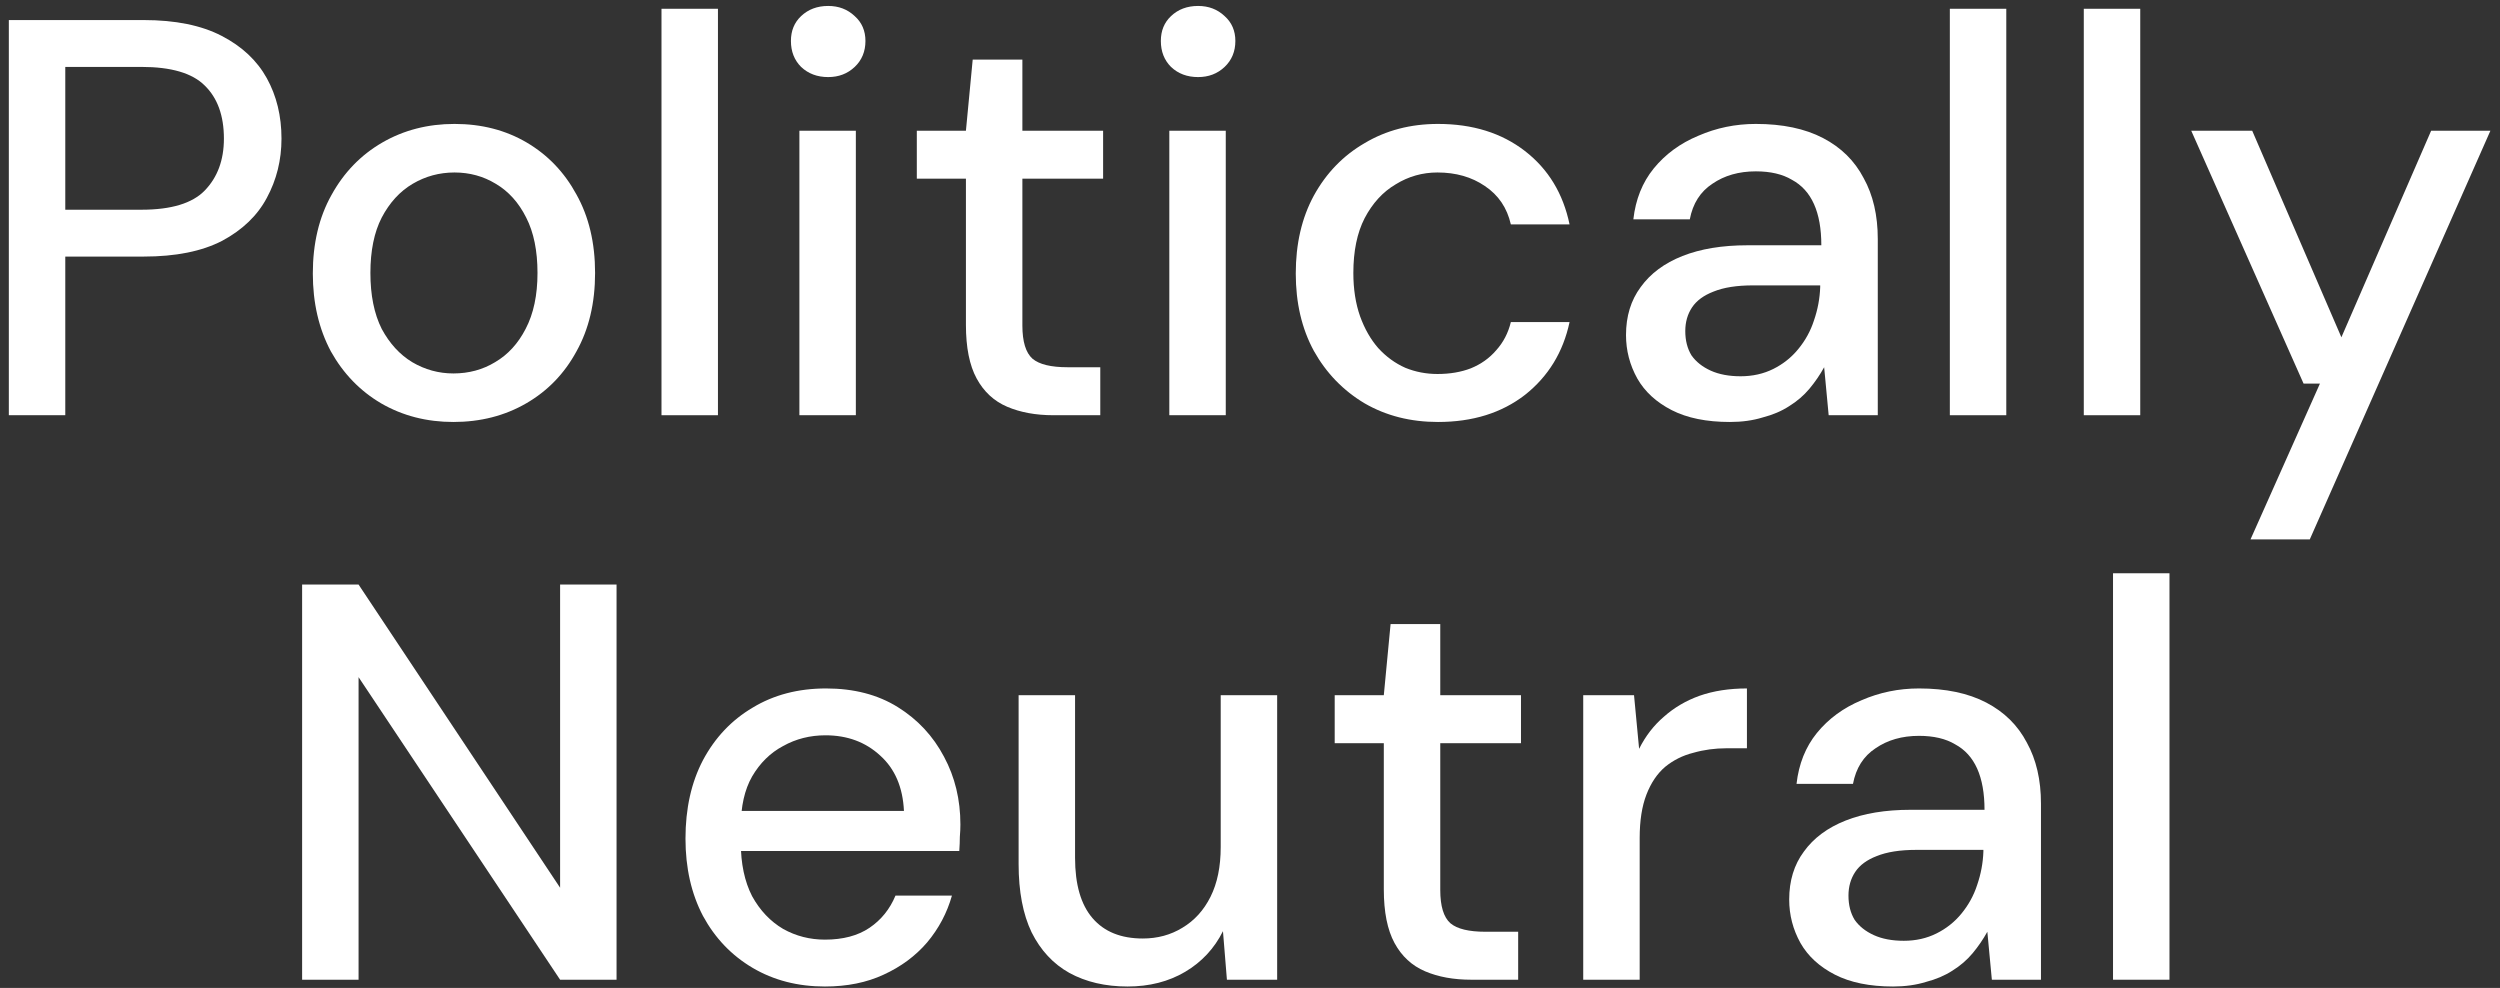
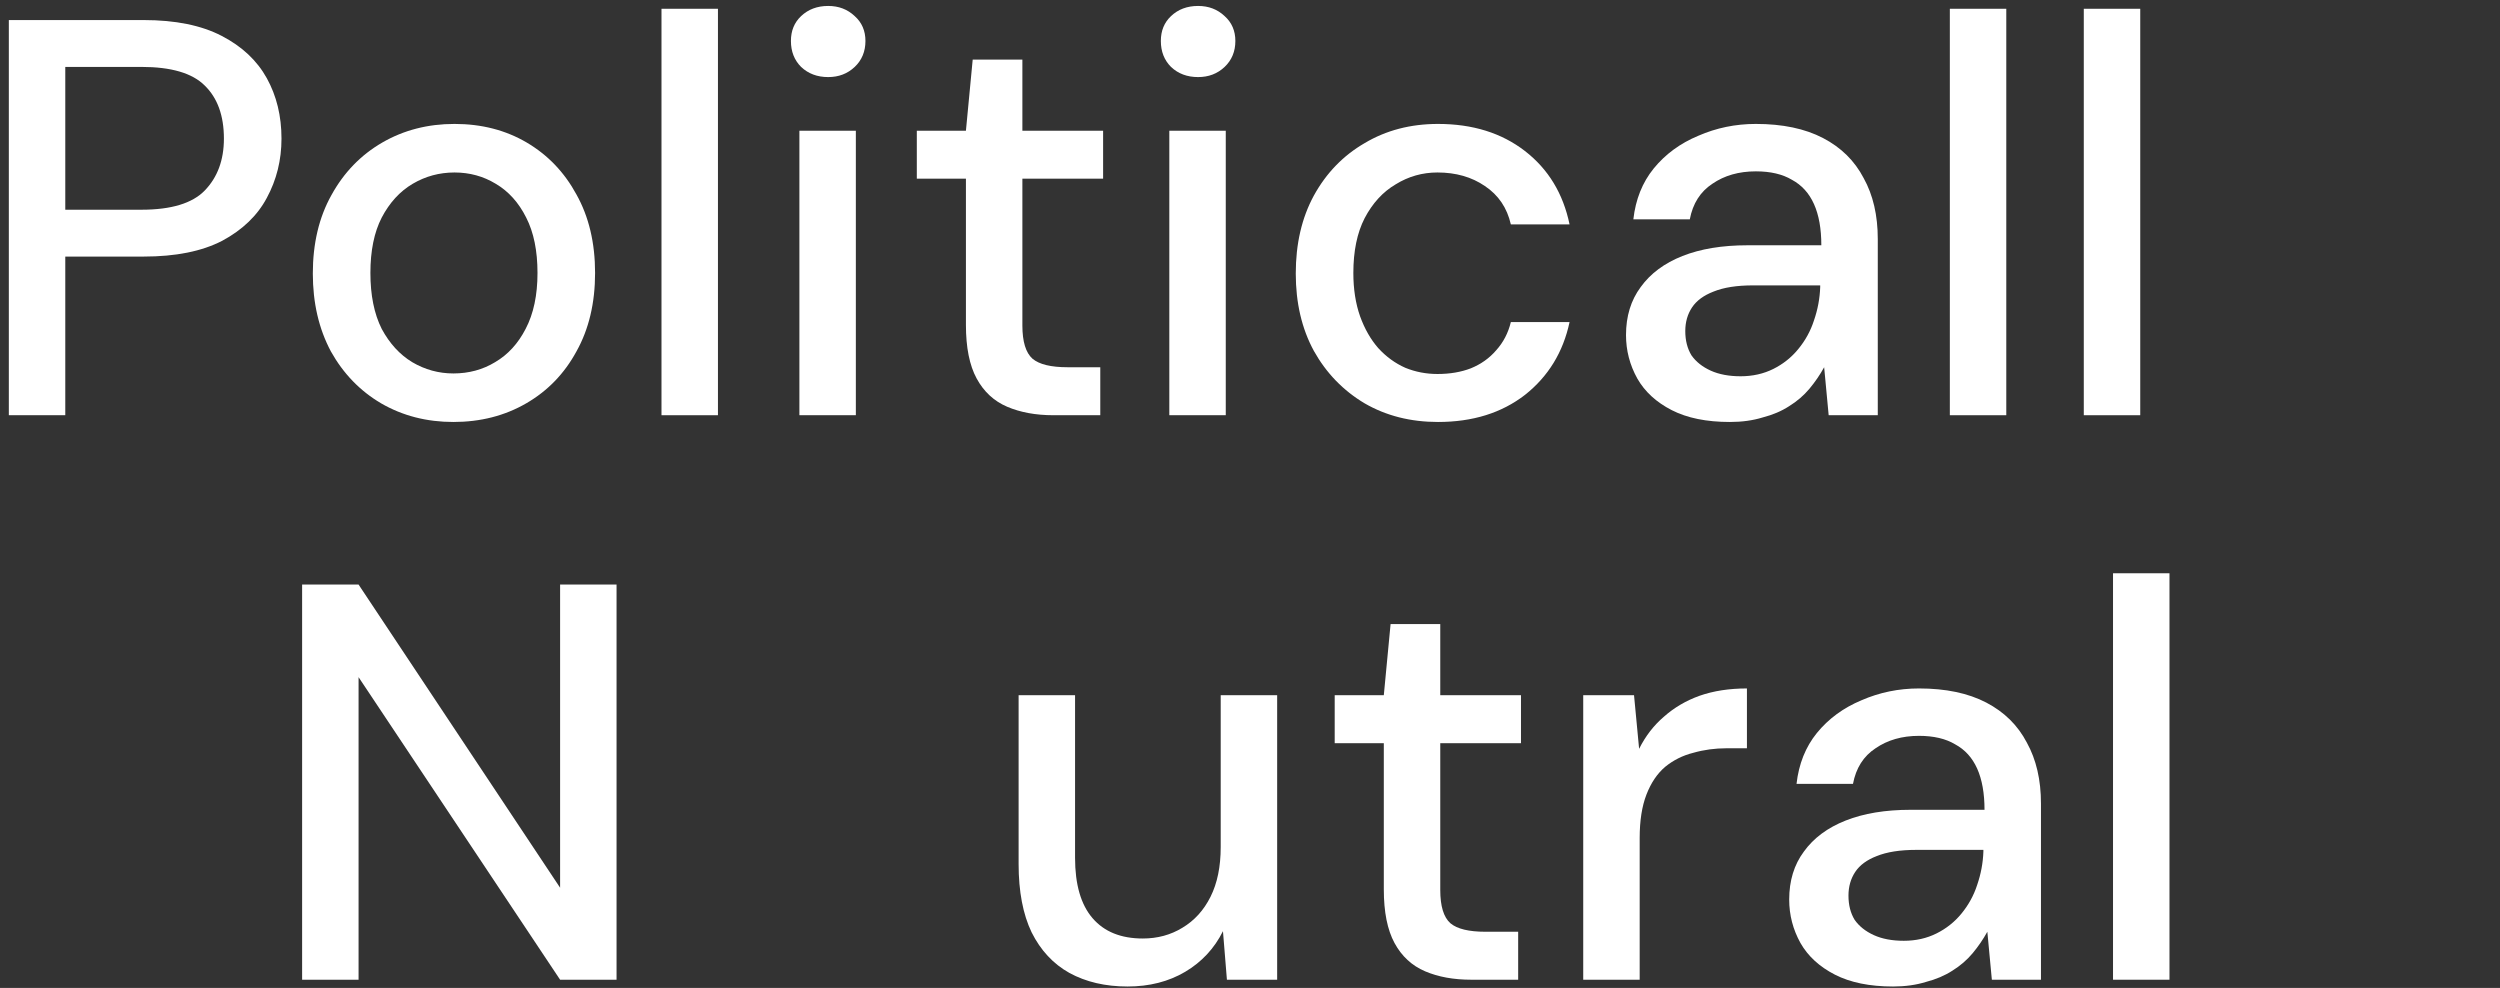
<svg xmlns="http://www.w3.org/2000/svg" width="124" height="49" viewBox="0 0 124 49" fill="none">
  <rect x="0" y="0" width="124" height="49" fill="#333333" stroke="none" />
  <path d="M104.806 48.594V28.434H107.606V48.594H104.806Z" fill="white" />
  <path d="M93.896 48.931C92.738 48.931 91.777 48.734 91.012 48.343C90.246 47.95 89.677 47.428 89.304 46.775C88.93 46.102 88.744 45.384 88.744 44.618C88.744 43.685 88.986 42.892 89.472 42.239C89.957 41.566 90.648 41.053 91.544 40.699C92.44 40.344 93.513 40.166 94.764 40.166H98.432C98.432 39.345 98.31 38.664 98.068 38.123C97.825 37.581 97.461 37.18 96.976 36.919C96.509 36.639 95.912 36.498 95.184 36.498C94.344 36.498 93.625 36.704 93.028 37.114C92.43 37.507 92.057 38.094 91.908 38.879H89.108C89.22 37.889 89.556 37.049 90.116 36.358C90.694 35.649 91.432 35.108 92.328 34.734C93.224 34.343 94.176 34.147 95.184 34.147C96.509 34.147 97.62 34.38 98.516 34.846C99.412 35.313 100.084 35.976 100.532 36.834C100.998 37.675 101.232 38.682 101.232 39.858V48.594H98.796L98.572 46.215C98.366 46.588 98.124 46.943 97.844 47.279C97.564 47.614 97.228 47.904 96.836 48.147C96.462 48.389 96.024 48.576 95.52 48.706C95.034 48.856 94.493 48.931 93.896 48.931ZM94.428 46.663C95.025 46.663 95.566 46.541 96.052 46.298C96.537 46.056 96.948 45.729 97.284 45.319C97.638 44.889 97.9 44.413 98.068 43.891C98.254 43.349 98.357 42.798 98.376 42.239V42.154H95.044C94.241 42.154 93.588 42.257 93.084 42.462C92.598 42.649 92.244 42.91 92.02 43.246C91.796 43.583 91.684 43.974 91.684 44.422C91.684 44.889 91.786 45.291 91.992 45.627C92.216 45.944 92.533 46.196 92.944 46.383C93.354 46.569 93.849 46.663 94.428 46.663Z" fill="white" />
  <path d="M78.528 48.594V34.483H81.048L81.3 37.142C81.618 36.508 82.028 35.976 82.532 35.547C83.036 35.099 83.624 34.753 84.296 34.511C84.987 34.268 85.771 34.147 86.648 34.147V37.114H85.64C85.062 37.114 84.511 37.189 83.988 37.339C83.466 37.469 82.999 37.703 82.588 38.038C82.196 38.374 81.888 38.832 81.664 39.41C81.44 39.989 81.328 40.708 81.328 41.566V48.594H78.528Z" fill="white" />
  <path d="M72.977 48.594C72.099 48.594 71.334 48.455 70.681 48.175C70.027 47.895 69.523 47.428 69.169 46.775C68.814 46.121 68.637 45.234 68.637 44.114V36.862H66.201V34.483H68.637L68.973 30.954H71.437V34.483H75.441V36.862H71.437V44.142C71.437 44.945 71.605 45.496 71.941 45.794C72.277 46.075 72.855 46.215 73.677 46.215H75.301V48.594H72.977Z" fill="white" />
  <path d="M55.927 48.931C54.826 48.931 53.864 48.706 53.043 48.258C52.24 47.81 51.615 47.139 51.167 46.242C50.738 45.346 50.523 44.217 50.523 42.855V34.483H53.323V42.547C53.323 43.872 53.612 44.87 54.191 45.542C54.77 46.215 55.6 46.55 56.683 46.55C57.411 46.55 58.064 46.373 58.643 46.019C59.24 45.664 59.707 45.151 60.043 44.478C60.379 43.806 60.547 42.985 60.547 42.014V34.483H63.347V48.594H60.855L60.659 46.187C60.23 47.045 59.604 47.717 58.783 48.203C57.962 48.688 57.01 48.931 55.927 48.931Z" fill="white" />
-   <path d="M40.916 48.931C39.572 48.931 38.378 48.623 37.332 48.007C36.287 47.391 35.466 46.532 34.868 45.431C34.29 44.329 34 43.05 34 41.594C34 40.101 34.29 38.804 34.868 37.703C35.466 36.583 36.287 35.715 37.332 35.099C38.378 34.464 39.591 34.147 40.972 34.147C42.354 34.147 43.539 34.455 44.528 35.071C45.518 35.687 46.283 36.508 46.824 37.535C47.366 38.542 47.636 39.663 47.636 40.895C47.636 41.081 47.627 41.286 47.608 41.511C47.608 41.716 47.599 41.949 47.58 42.211H36.044V40.222H44.836C44.78 39.047 44.388 38.132 43.66 37.478C42.932 36.806 42.027 36.471 40.944 36.471C40.179 36.471 39.479 36.648 38.844 37.002C38.21 37.339 37.696 37.843 37.304 38.514C36.931 39.168 36.744 39.998 36.744 41.007V41.791C36.744 42.836 36.931 43.722 37.304 44.45C37.696 45.16 38.21 45.701 38.844 46.075C39.479 46.429 40.17 46.606 40.916 46.606C41.812 46.606 42.55 46.41 43.128 46.019C43.707 45.627 44.136 45.094 44.416 44.422H47.216C46.974 45.281 46.563 46.056 45.984 46.746C45.406 47.419 44.687 47.95 43.828 48.343C42.988 48.734 42.018 48.931 40.916 48.931Z" fill="white" />
  <path d="M14.985 48.594V28.994H17.785L27.781 44.031V28.994H30.581V48.594H27.781L17.785 33.587V48.594H14.985Z" fill="white" />
-   <path d="M111.625 26.755L115.069 19.026H114.257L108.685 6.483H111.709L116.133 16.73L120.585 6.483H123.525L114.565 26.755H111.625Z" fill="white" />
  <path d="M103.356 20.595V0.435H106.156V20.595H103.356Z" fill="white" />
  <path d="M96.712 20.595V0.435H99.512V20.595H96.712Z" fill="white" />
  <path d="M85.802 20.93C84.645 20.93 83.683 20.735 82.918 20.343C82.153 19.951 81.583 19.428 81.21 18.774C80.837 18.102 80.65 17.384 80.65 16.619C80.65 15.685 80.893 14.892 81.378 14.239C81.863 13.566 82.554 13.053 83.45 12.698C84.346 12.344 85.419 12.166 86.67 12.166H90.338C90.338 11.345 90.217 10.664 89.974 10.123C89.731 9.581 89.367 9.18 88.882 8.919C88.415 8.639 87.818 8.499 87.09 8.499C86.25 8.499 85.531 8.704 84.934 9.115C84.337 9.507 83.963 10.095 83.814 10.879H81.014C81.126 9.889 81.462 9.049 82.022 8.359C82.601 7.649 83.338 7.108 84.234 6.735C85.13 6.343 86.082 6.147 87.09 6.147C88.415 6.147 89.526 6.38 90.422 6.847C91.318 7.313 91.99 7.976 92.438 8.835C92.905 9.675 93.138 10.682 93.138 11.858V20.595H90.702L90.478 18.215C90.273 18.588 90.03 18.942 89.75 19.279C89.47 19.614 89.134 19.904 88.742 20.146C88.369 20.389 87.93 20.576 87.426 20.706C86.941 20.856 86.399 20.93 85.802 20.93ZM86.334 18.663C86.931 18.663 87.473 18.541 87.958 18.299C88.443 18.056 88.854 17.729 89.19 17.319C89.545 16.889 89.806 16.413 89.974 15.89C90.161 15.349 90.263 14.799 90.282 14.239V14.155H86.95C86.147 14.155 85.494 14.257 84.99 14.463C84.505 14.649 84.15 14.911 83.926 15.246C83.702 15.582 83.59 15.975 83.59 16.422C83.59 16.889 83.693 17.291 83.898 17.627C84.122 17.944 84.439 18.196 84.85 18.383C85.261 18.569 85.755 18.663 86.334 18.663Z" fill="white" />
  <path d="M71.326 20.93C69.963 20.93 68.75 20.622 67.686 20.006C66.622 19.372 65.782 18.504 65.166 17.402C64.568 16.301 64.27 15.023 64.27 13.566C64.27 12.092 64.568 10.804 65.166 9.703C65.782 8.583 66.622 7.715 67.686 7.099C68.75 6.464 69.963 6.147 71.326 6.147C73.043 6.147 74.48 6.595 75.638 7.491C76.795 8.387 77.532 9.6 77.85 11.13H74.938C74.751 10.309 74.322 9.675 73.65 9.227C72.996 8.779 72.212 8.555 71.298 8.555C70.551 8.555 69.86 8.751 69.226 9.143C68.591 9.516 68.078 10.076 67.686 10.822C67.312 11.55 67.126 12.456 67.126 13.539C67.126 14.341 67.238 15.06 67.462 15.694C67.686 16.311 67.984 16.833 68.358 17.262C68.75 17.692 69.198 18.018 69.702 18.242C70.206 18.448 70.738 18.55 71.298 18.55C71.914 18.55 72.464 18.457 72.95 18.27C73.454 18.065 73.874 17.767 74.21 17.375C74.564 16.983 74.807 16.516 74.938 15.975H77.85C77.532 17.468 76.795 18.672 75.638 19.587C74.48 20.483 73.043 20.93 71.326 20.93Z" fill="white" />
  <path d="M57.998 20.595V6.483H60.798V20.595H57.998ZM59.426 3.823C58.884 3.823 58.436 3.655 58.082 3.319C57.746 2.983 57.578 2.553 57.578 2.031C57.578 1.527 57.746 1.116 58.082 0.799C58.436 0.463 58.884 0.295 59.426 0.295C59.948 0.295 60.387 0.463 60.742 0.799C61.096 1.116 61.274 1.527 61.274 2.031C61.274 2.553 61.096 2.983 60.742 3.319C60.387 3.655 59.948 3.823 59.426 3.823Z" fill="white" />
  <path d="M52.25 20.595C51.373 20.595 50.608 20.454 49.954 20.174C49.301 19.895 48.797 19.428 48.442 18.774C48.087 18.121 47.91 17.235 47.91 16.114V8.863H45.474V6.483H47.91L48.246 2.955H50.71V6.483H54.714V8.863H50.71V16.142C50.71 16.945 50.878 17.496 51.214 17.794C51.55 18.075 52.129 18.215 52.95 18.215H54.574V20.595H52.25Z" fill="white" />
  <path d="M39.65 20.595V6.483H42.45V20.595H39.65ZM41.078 3.823C40.537 3.823 40.089 3.655 39.734 3.319C39.398 2.983 39.23 2.553 39.23 2.031C39.23 1.527 39.398 1.116 39.734 0.799C40.089 0.463 40.537 0.295 41.078 0.295C41.601 0.295 42.039 0.463 42.394 0.799C42.749 1.116 42.926 1.527 42.926 2.031C42.926 2.553 42.749 2.983 42.394 3.319C42.039 3.655 41.601 3.823 41.078 3.823Z" fill="white" />
  <path d="M32.81 20.595V0.435H35.61V20.595H32.81Z" fill="white" />
  <path d="M22.488 20.93C21.163 20.93 19.968 20.622 18.904 20.006C17.858 19.39 17.028 18.532 16.412 17.43C15.815 16.311 15.516 15.023 15.516 13.566C15.516 12.073 15.824 10.776 16.44 9.675C17.056 8.555 17.896 7.687 18.96 7.071C20.024 6.455 21.218 6.147 22.544 6.147C23.888 6.147 25.082 6.455 26.128 7.071C27.173 7.687 27.994 8.545 28.592 9.647C29.208 10.748 29.516 12.045 29.516 13.539C29.516 15.032 29.208 16.329 28.592 17.43C27.994 18.532 27.164 19.39 26.1 20.006C25.036 20.622 23.832 20.93 22.488 20.93ZM22.488 18.523C23.253 18.523 23.944 18.336 24.56 17.962C25.195 17.589 25.698 17.038 26.072 16.311C26.464 15.564 26.66 14.64 26.66 13.539C26.66 12.437 26.473 11.523 26.1 10.794C25.727 10.048 25.223 9.488 24.588 9.115C23.972 8.741 23.291 8.555 22.544 8.555C21.797 8.555 21.107 8.741 20.472 9.115C19.837 9.488 19.324 10.048 18.932 10.794C18.558 11.523 18.372 12.437 18.372 13.539C18.372 14.64 18.558 15.564 18.932 16.311C19.324 17.038 19.828 17.589 20.444 17.962C21.078 18.336 21.76 18.523 22.488 18.523Z" fill="white" />
  <path d="M0.438 20.595V0.995H7.13C8.698 0.995 9.986 1.256 10.994 1.779C12.002 2.301 12.748 3.001 13.234 3.879C13.719 4.756 13.962 5.755 13.962 6.875C13.962 7.939 13.719 8.919 13.234 9.815C12.767 10.692 12.03 11.401 11.022 11.943C10.014 12.465 8.716 12.726 7.13 12.726H3.238V20.595H0.438ZM3.238 10.402H7.018C8.492 10.402 9.538 10.085 10.154 9.451C10.788 8.797 11.106 7.939 11.106 6.875C11.106 5.736 10.788 4.859 10.154 4.243C9.538 3.627 8.492 3.319 7.018 3.319H3.238V10.402Z" fill="white" />
</svg>